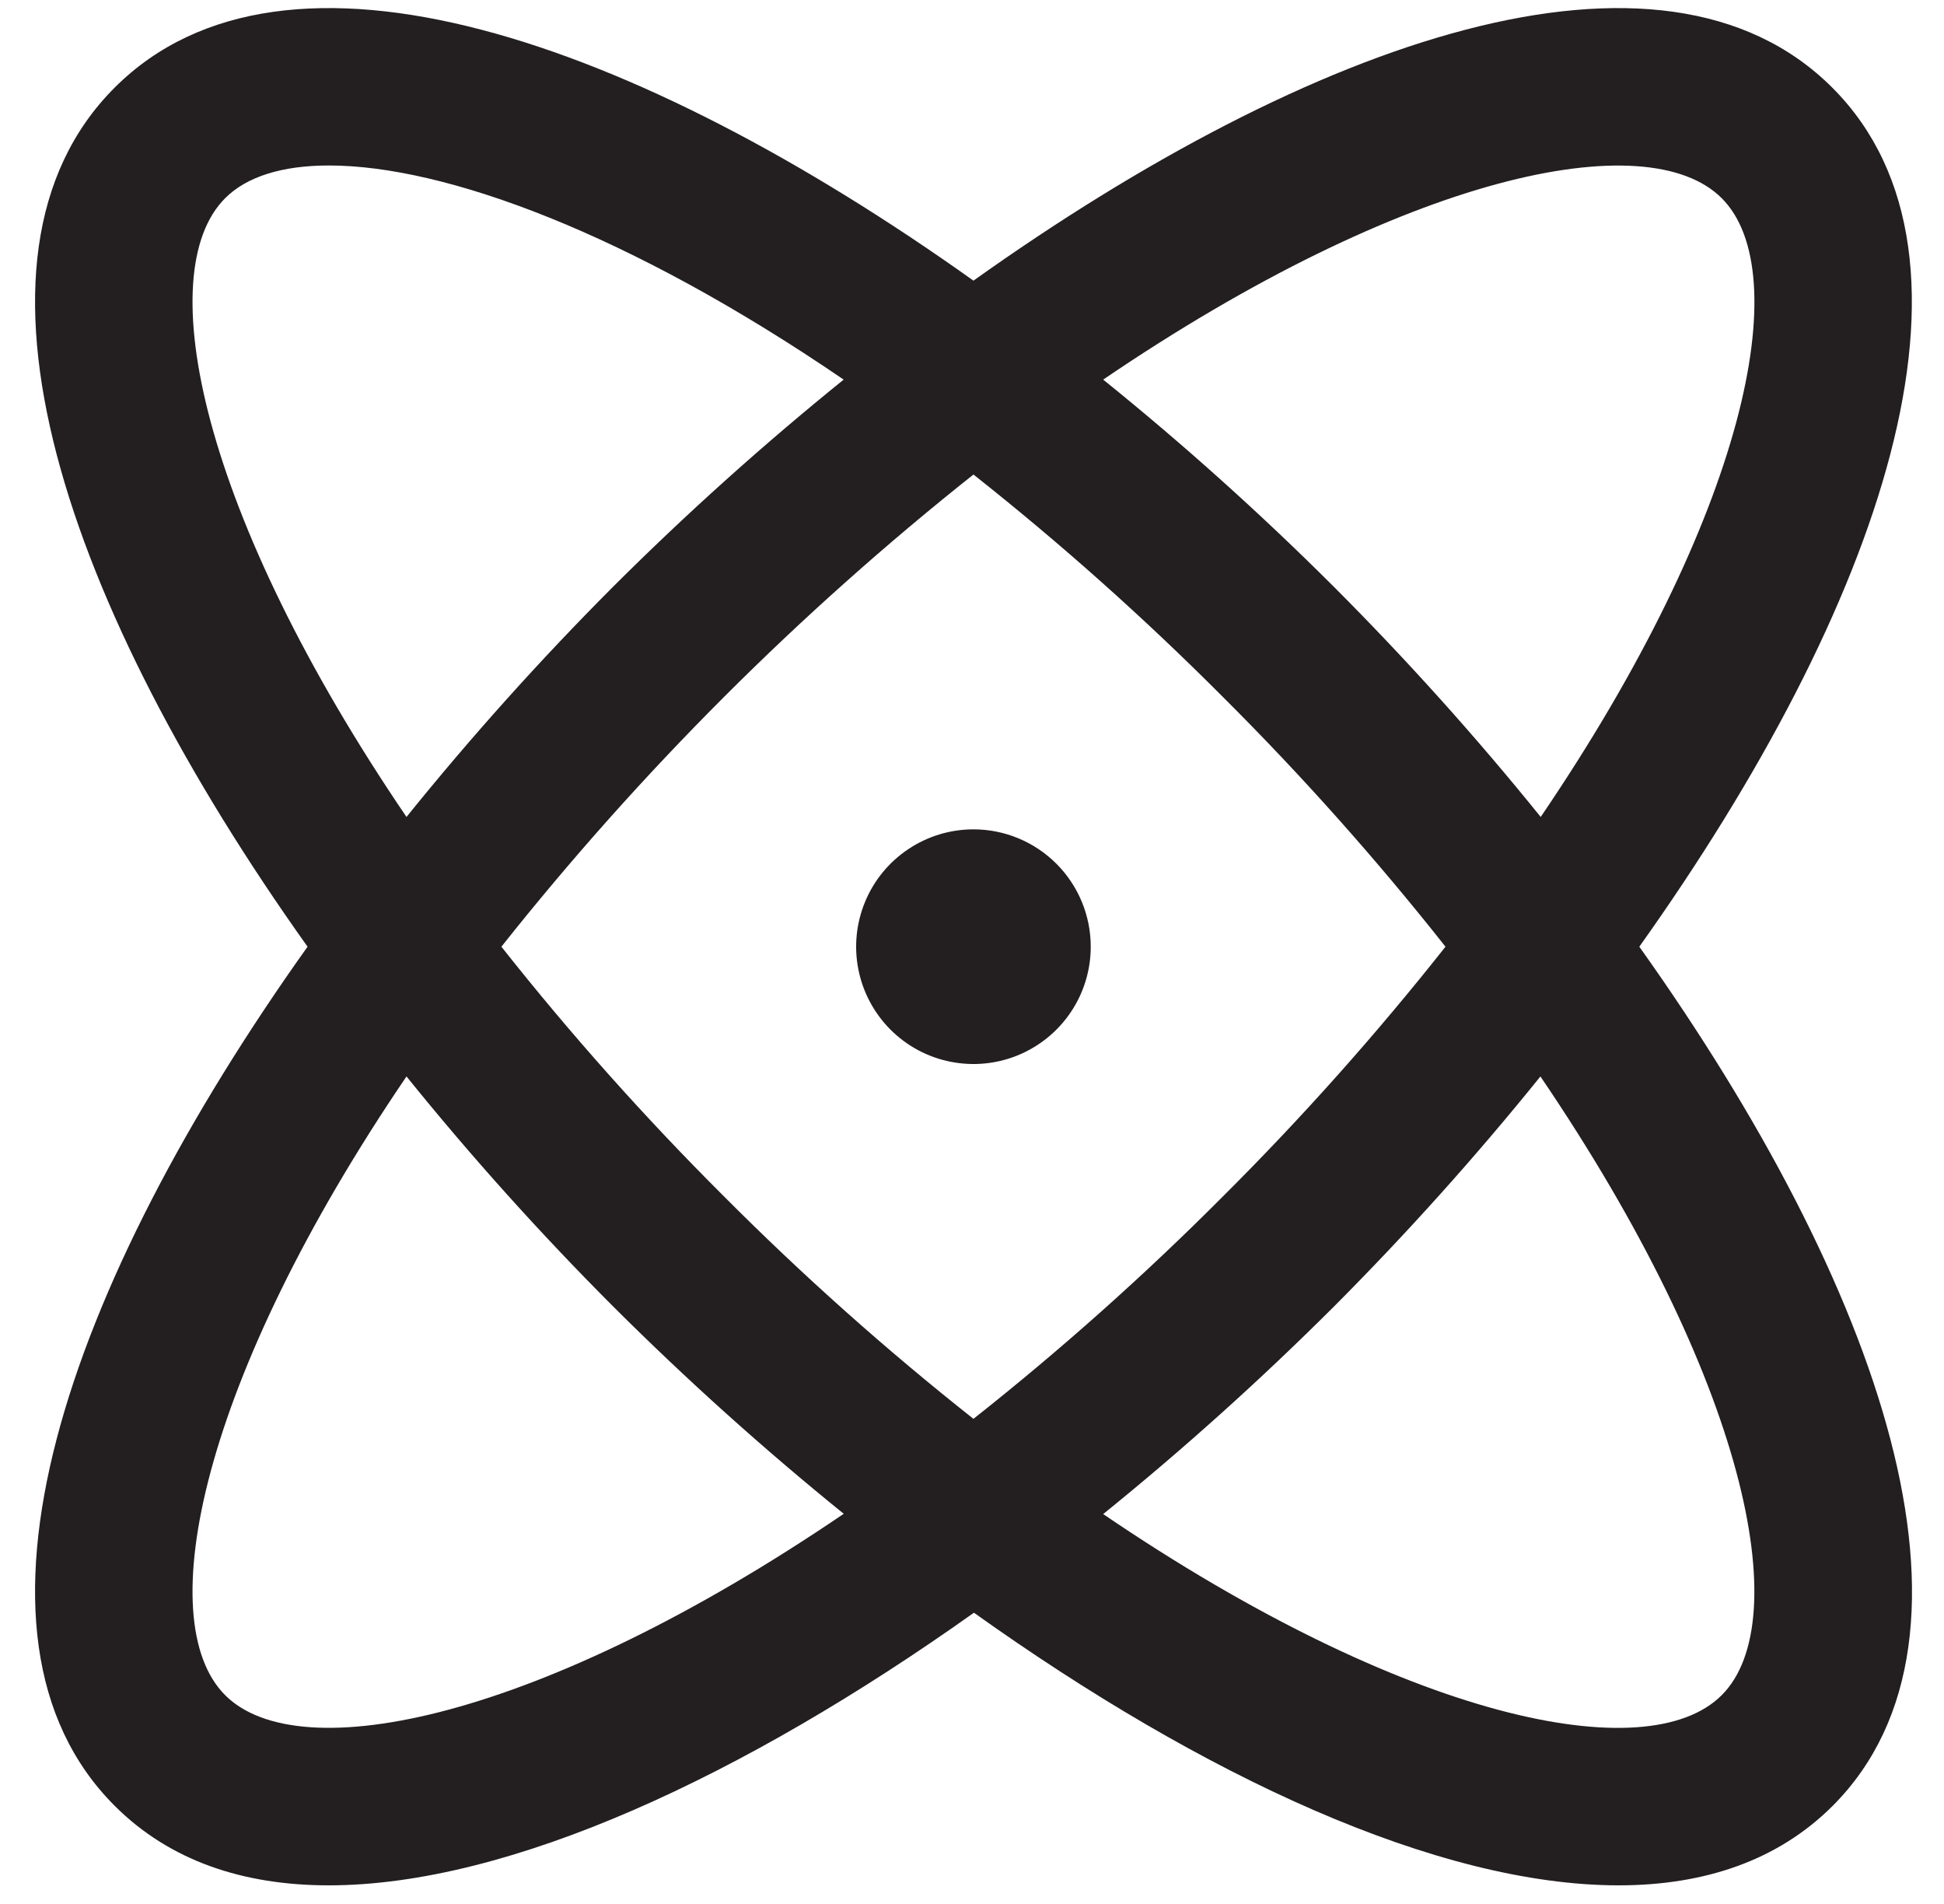
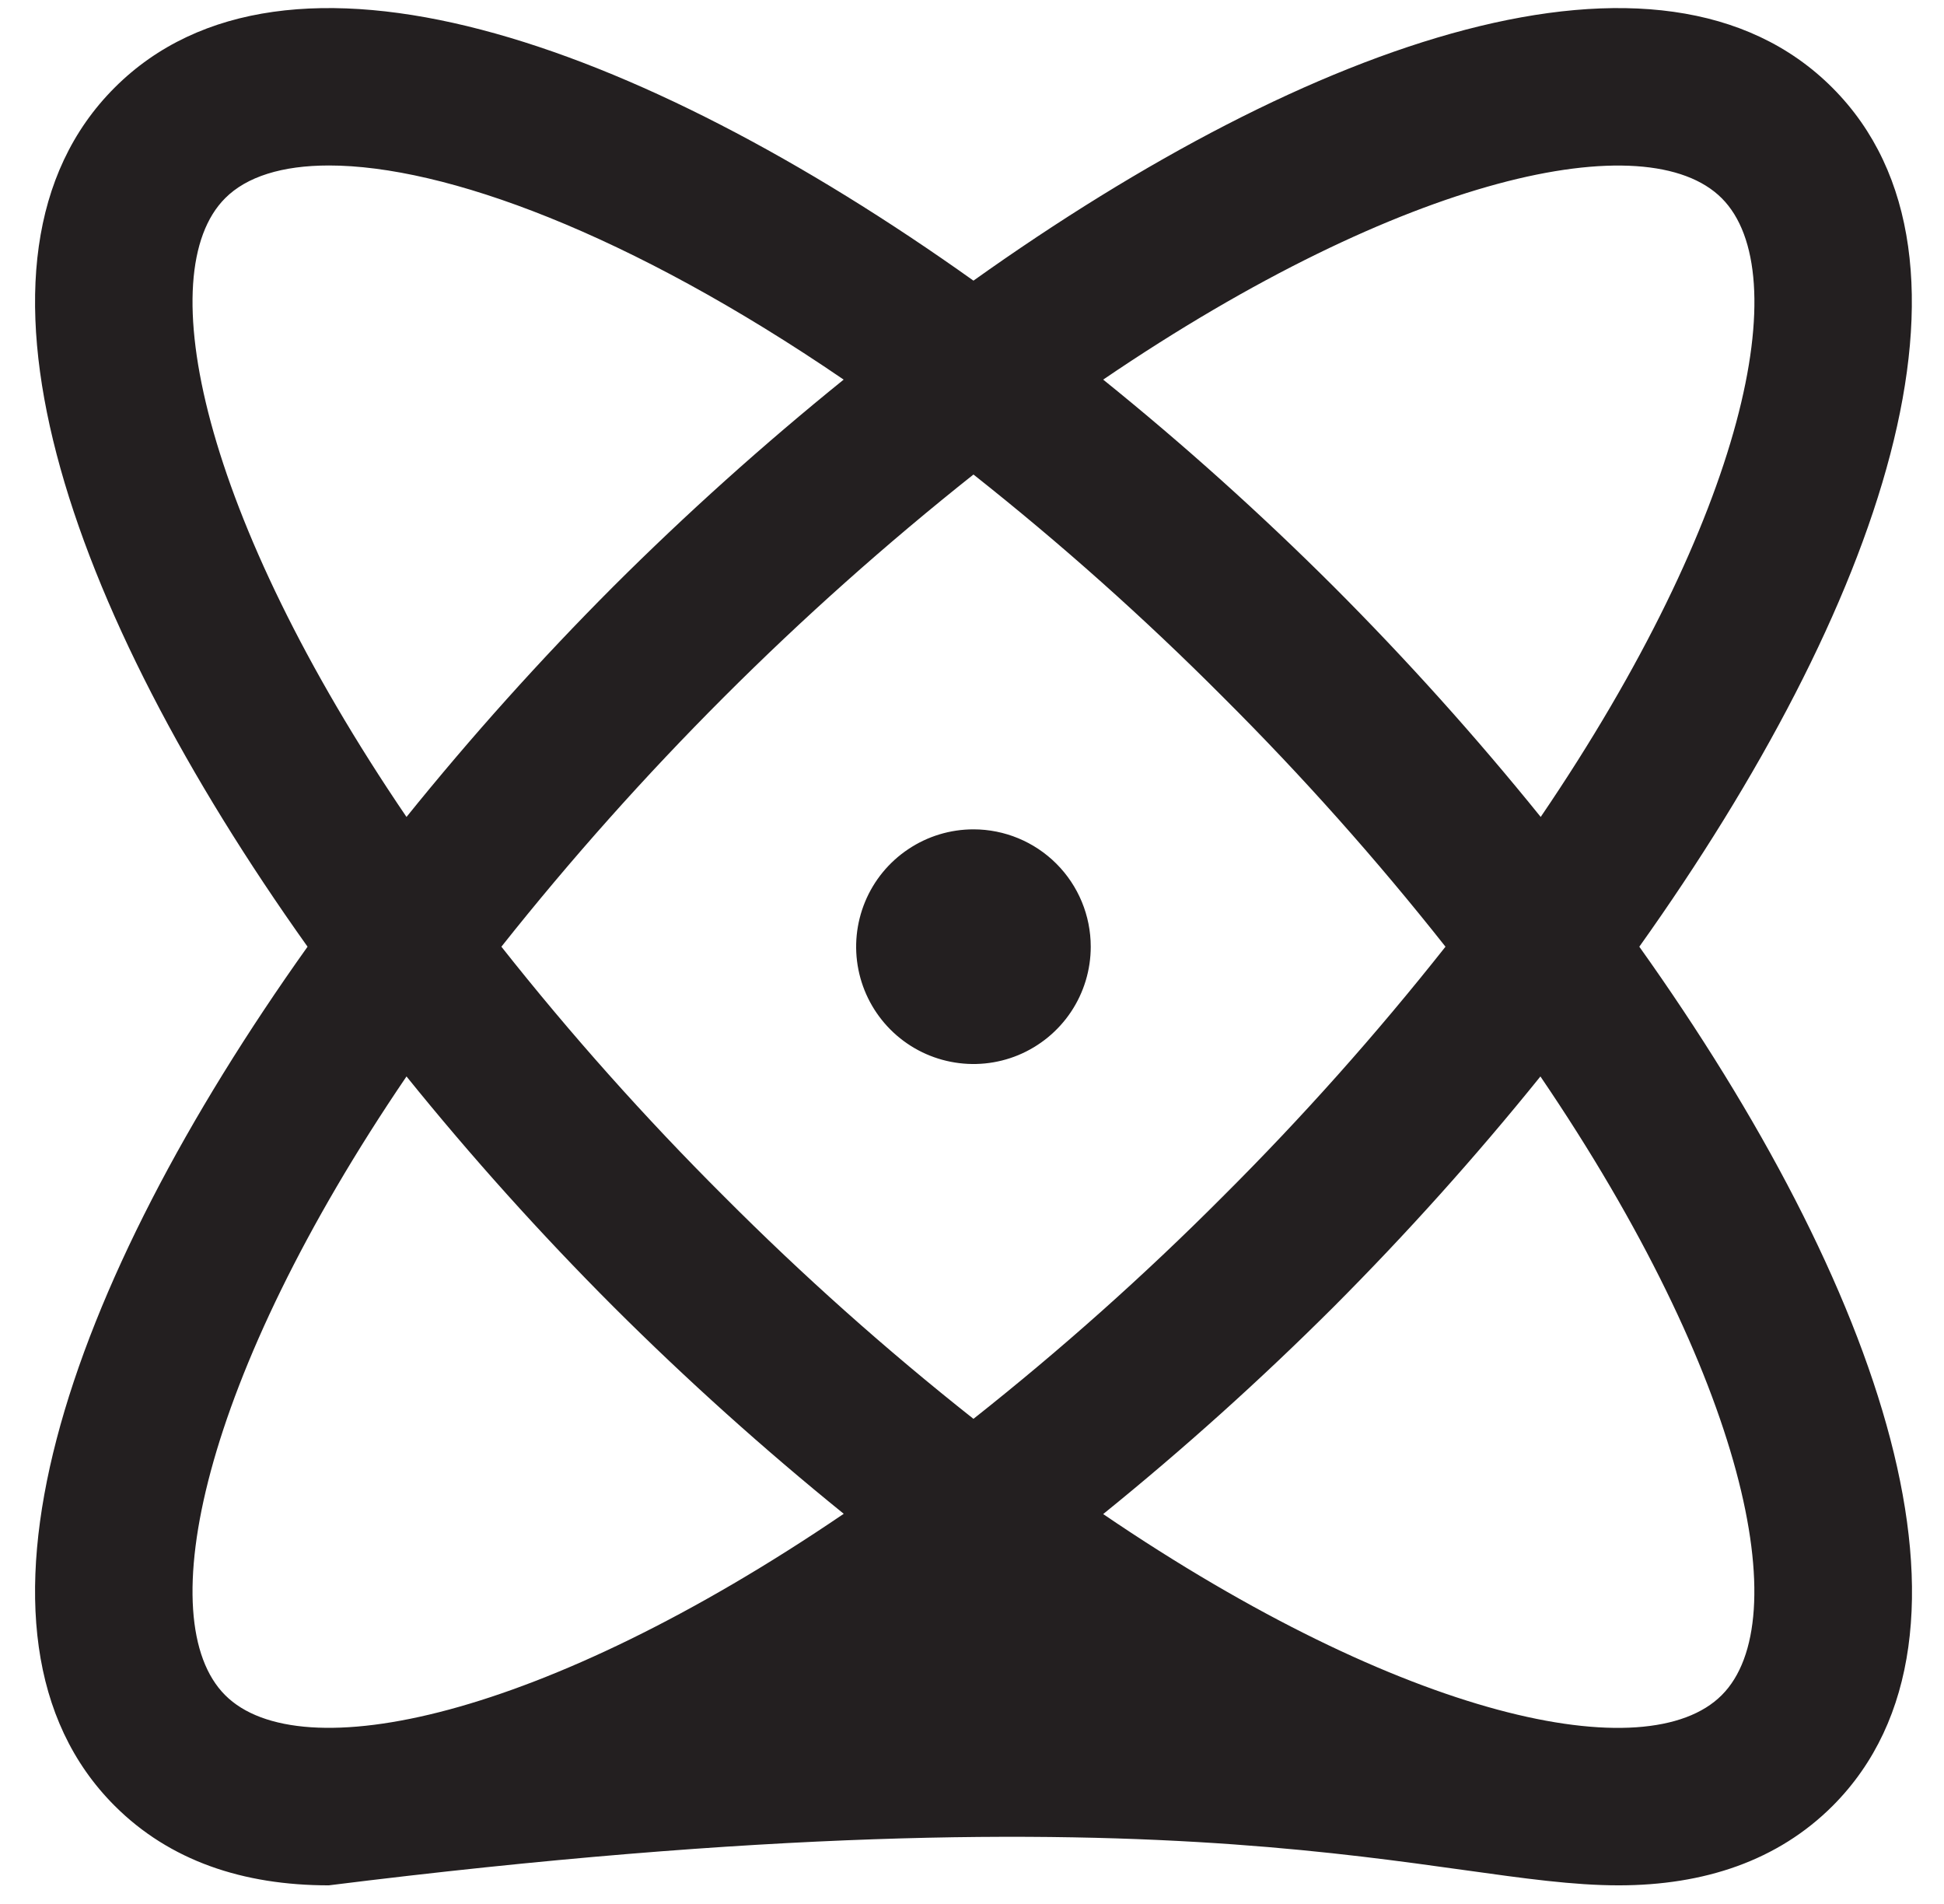
<svg xmlns="http://www.w3.org/2000/svg" width="48" height="47" viewBox="0 0 48 47" fill="none">
-   <path d="M40.477 23.37C46.427 15.016 49.461 6.383 45.242 2.164C41.023 -2.055 32.389 0.978 24.036 6.928C15.682 0.978 7.049 -2.055 2.83 2.164C-1.389 6.383 1.644 15.016 7.594 23.37C1.644 31.723 -1.389 40.357 2.83 44.576C4.188 45.935 6.003 46.541 8.118 46.541C12.578 46.541 18.371 43.845 24.048 39.811C29.701 43.845 35.493 46.541 39.966 46.541C42.08 46.541 43.898 45.932 45.254 44.576C49.461 40.357 46.427 31.723 40.477 23.37ZM42.512 4.893C44.356 6.737 43.111 12.714 38.042 20.167C36.439 18.182 34.731 16.283 32.928 14.478C31.122 12.677 29.224 10.972 27.239 9.371C34.692 4.302 40.668 3.047 42.512 4.893ZM35.691 23.37C33.983 25.53 32.149 27.588 30.198 29.532C28.254 31.483 26.196 33.317 24.036 35.025C21.875 33.317 19.818 31.483 17.874 29.532C15.923 27.588 14.088 25.53 12.38 23.37C15.807 19.052 19.718 15.141 24.036 11.714C26.196 13.422 28.254 15.257 30.198 17.208C32.149 19.151 33.983 21.209 35.691 23.37ZM5.559 4.893C6.09 4.36 6.967 4.085 8.123 4.085C10.976 4.085 15.53 5.75 20.831 9.371C18.848 10.973 16.949 12.678 15.144 14.478C13.343 16.283 11.638 18.182 10.037 20.167C4.968 12.714 3.715 6.737 5.559 4.893ZM5.559 41.846C3.715 40.002 4.968 34.026 10.037 26.573C11.64 28.558 13.347 30.457 15.151 32.262C16.955 34.061 18.852 35.766 20.833 37.369C13.38 42.438 7.403 43.693 5.559 41.846ZM42.512 41.846C40.668 43.693 34.692 42.445 27.239 37.376C29.223 35.771 31.121 34.064 32.928 32.262C34.729 30.456 36.434 28.558 38.035 26.573C43.103 34.026 44.356 40.002 42.512 41.846ZM26.932 23.37C26.932 23.943 26.762 24.503 26.444 24.979C26.126 25.455 25.673 25.826 25.144 26.046C24.615 26.265 24.032 26.322 23.471 26.21C22.909 26.099 22.393 25.823 21.988 25.418C21.583 25.013 21.307 24.497 21.195 23.935C21.083 23.373 21.141 22.791 21.36 22.261C21.579 21.732 21.95 21.28 22.427 20.962C22.903 20.643 23.463 20.473 24.036 20.473C24.804 20.473 25.541 20.779 26.084 21.322C26.627 21.865 26.932 22.602 26.932 23.37Z" fill="#231F20" />
+   <path d="M40.477 23.37C46.427 15.016 49.461 6.383 45.242 2.164C41.023 -2.055 32.389 0.978 24.036 6.928C15.682 0.978 7.049 -2.055 2.83 2.164C-1.389 6.383 1.644 15.016 7.594 23.37C1.644 31.723 -1.389 40.357 2.83 44.576C4.188 45.935 6.003 46.541 8.118 46.541C29.701 43.845 35.493 46.541 39.966 46.541C42.08 46.541 43.898 45.932 45.254 44.576C49.461 40.357 46.427 31.723 40.477 23.37ZM42.512 4.893C44.356 6.737 43.111 12.714 38.042 20.167C36.439 18.182 34.731 16.283 32.928 14.478C31.122 12.677 29.224 10.972 27.239 9.371C34.692 4.302 40.668 3.047 42.512 4.893ZM35.691 23.37C33.983 25.53 32.149 27.588 30.198 29.532C28.254 31.483 26.196 33.317 24.036 35.025C21.875 33.317 19.818 31.483 17.874 29.532C15.923 27.588 14.088 25.53 12.38 23.37C15.807 19.052 19.718 15.141 24.036 11.714C26.196 13.422 28.254 15.257 30.198 17.208C32.149 19.151 33.983 21.209 35.691 23.37ZM5.559 4.893C6.09 4.36 6.967 4.085 8.123 4.085C10.976 4.085 15.53 5.75 20.831 9.371C18.848 10.973 16.949 12.678 15.144 14.478C13.343 16.283 11.638 18.182 10.037 20.167C4.968 12.714 3.715 6.737 5.559 4.893ZM5.559 41.846C3.715 40.002 4.968 34.026 10.037 26.573C11.64 28.558 13.347 30.457 15.151 32.262C16.955 34.061 18.852 35.766 20.833 37.369C13.38 42.438 7.403 43.693 5.559 41.846ZM42.512 41.846C40.668 43.693 34.692 42.445 27.239 37.376C29.223 35.771 31.121 34.064 32.928 32.262C34.729 30.456 36.434 28.558 38.035 26.573C43.103 34.026 44.356 40.002 42.512 41.846ZM26.932 23.37C26.932 23.943 26.762 24.503 26.444 24.979C26.126 25.455 25.673 25.826 25.144 26.046C24.615 26.265 24.032 26.322 23.471 26.21C22.909 26.099 22.393 25.823 21.988 25.418C21.583 25.013 21.307 24.497 21.195 23.935C21.083 23.373 21.141 22.791 21.36 22.261C21.579 21.732 21.95 21.28 22.427 20.962C22.903 20.643 23.463 20.473 24.036 20.473C24.804 20.473 25.541 20.779 26.084 21.322C26.627 21.865 26.932 22.602 26.932 23.37Z" fill="#231F20" />
</svg>